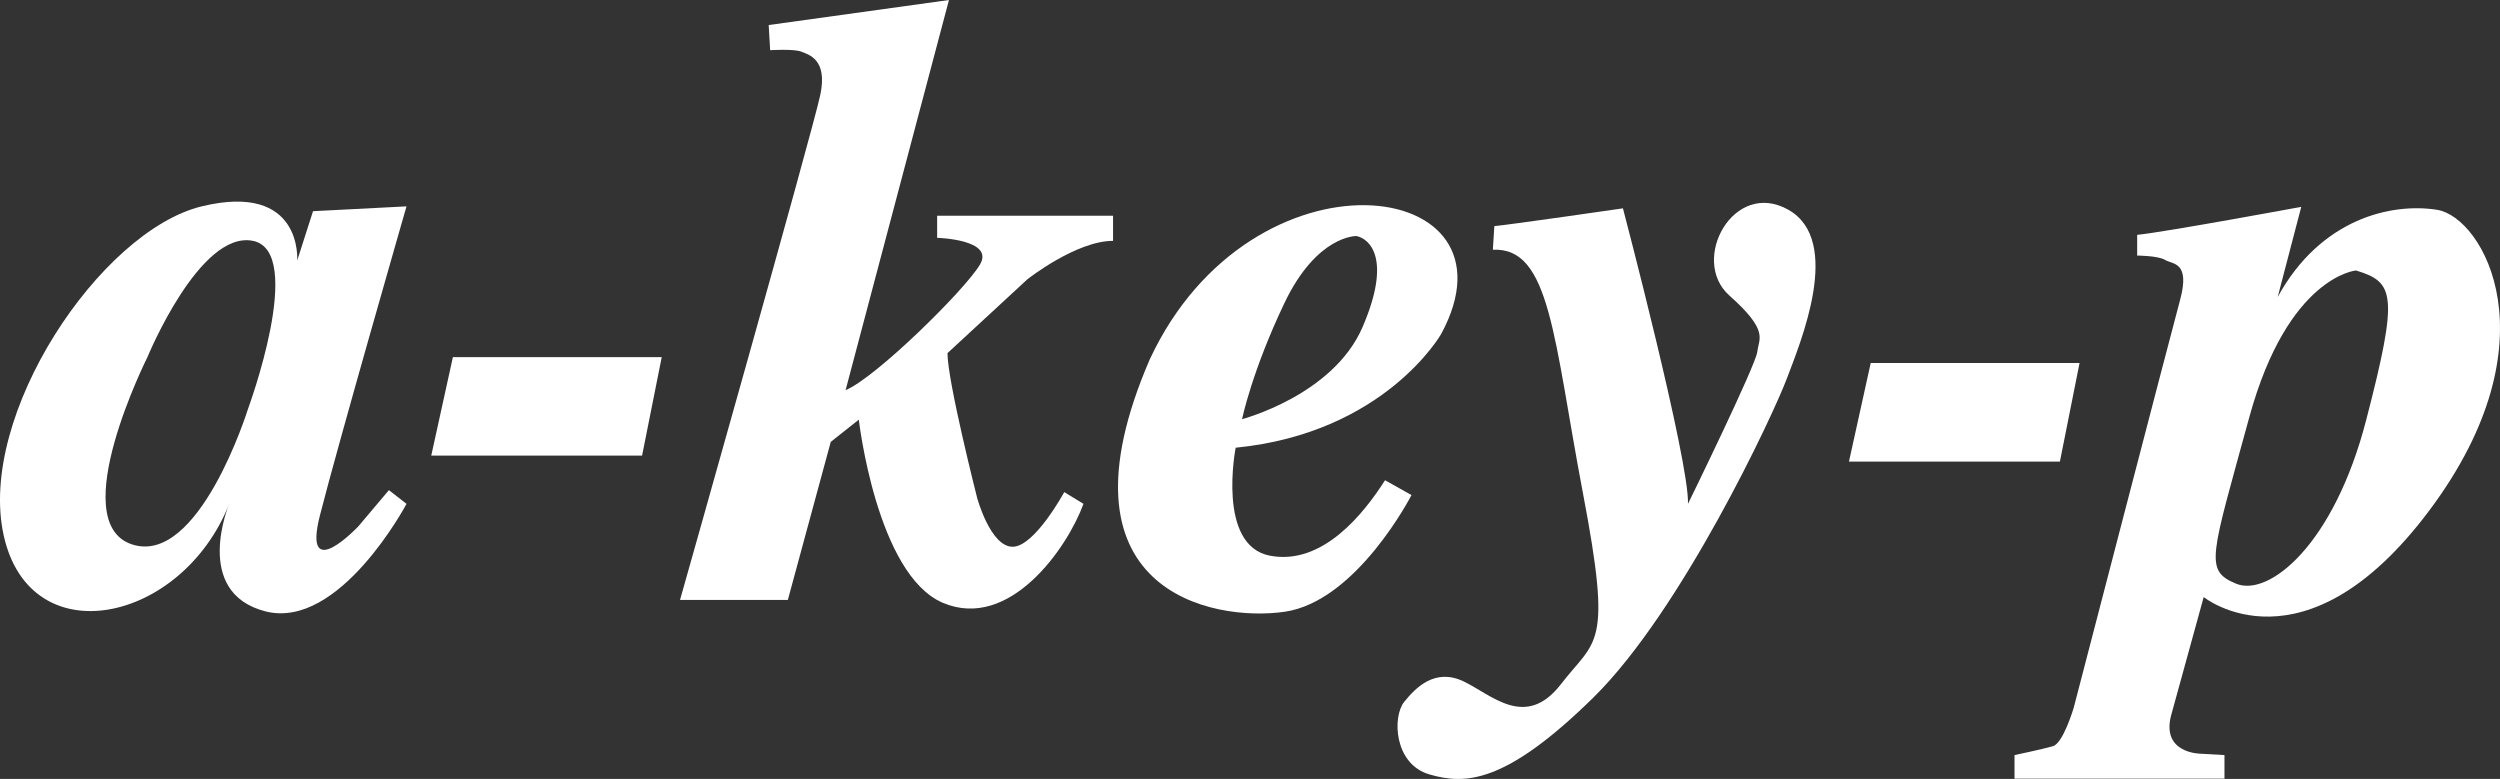
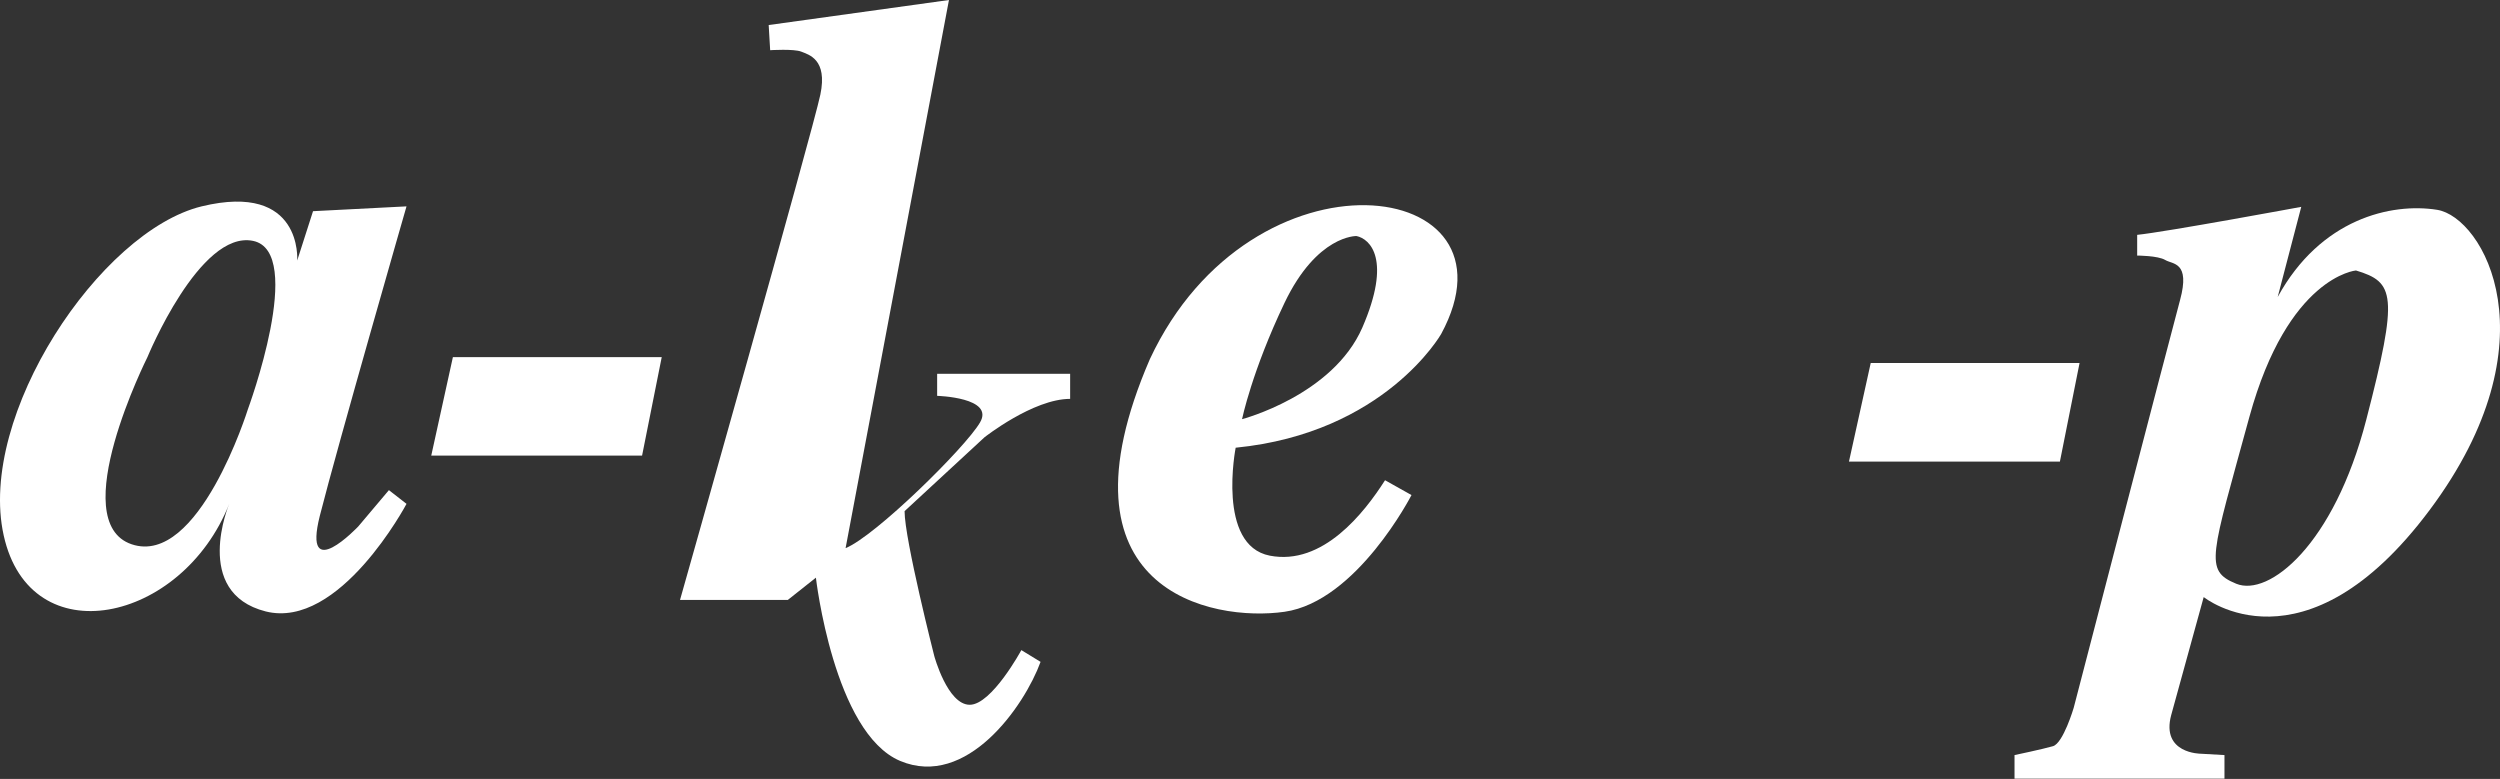
<svg xmlns="http://www.w3.org/2000/svg" version="1.1" id="レイヤー_1" x="0px" y="0px" width="214.182px" height="66.736px" viewBox="0 0 214.182 66.736" enable-background="new 0 0 214.182 66.736" xml:space="preserve">
  <rect x="0" y="0" width="214.182" height="66.736" fill="#333333" stroke="none" />
  <g>
    <g>
      <path fill="#FFFFFF" d="M30.691,45.105c0,0-4.804,5.074-3.289-0.922c1.52-5.995,7.425-26.503,7.425-26.503l-8.009,0.413    l-1.356,4.227c0,0,0.509-6.748-8.188-4.64C8.583,19.798-1.967,35.572,0.316,45.868c2.277,10.308,15.275,7.521,19.322-2.701    c0,0-3.21,7.606,3.125,9.216c6.334,1.589,12.065-9.216,12.065-9.216l-1.509-1.176L30.691,45.105z M21.237,35.063    c0,0-4.21,13.507-9.957,11.567c-5.73-1.938,1.351-16.032,1.351-16.032s4.476-10.895,9.041-9.963    C26.227,21.562,21.237,35.063,21.237,35.063z" />
      <polygon fill="#FFFFFF" points="56.692,30.598 38.8,30.598 36.946,39.035 55.008,39.035   " />
-       <path fill="#FFFFFF" d="M81.3,0L65.855,2.145L65.982,4.3c0,0,2.029-0.127,2.659,0.122c0.63,0.26,2.277,0.636,1.642,3.681    c-0.63,3.03-12.023,43.293-12.023,43.293h9.237l3.676-13.538l2.404-1.906c0,0,1.525,13.295,7.214,15.699    c5.699,2.404,10.646-4.683,12.034-8.485l-1.647-1.007c0,0-2.537,4.683-4.422,4.683c-1.907,0-3.04-4.185-3.04-4.185    s-2.542-9.989-2.542-12.404l6.843-6.324c0,0,4.174-3.294,7.341-3.294v-2.15H80.288v1.891c0,0,4.942,0.132,3.671,2.283    c-1.261,2.161-8.988,9.751-11.515,10.763L81.3,0z" />
+       <path fill="#FFFFFF" d="M81.3,0L65.855,2.145L65.982,4.3c0,0,2.029-0.127,2.659,0.122c0.63,0.26,2.277,0.636,1.642,3.681    c-0.63,3.03-12.023,43.293-12.023,43.293h9.237l2.404-1.906c0,0,1.525,13.295,7.214,15.699    c5.699,2.404,10.646-4.683,12.034-8.485l-1.647-1.007c0,0-2.537,4.683-4.422,4.683c-1.907,0-3.04-4.185-3.04-4.185    s-2.542-9.989-2.542-12.404l6.843-6.324c0,0,4.174-3.294,7.341-3.294v-2.15H80.288v1.891c0,0,4.942,0.132,3.671,2.283    c-1.261,2.161-8.988,9.751-11.515,10.763L81.3,0z" />
      <path fill="#FFFFFF" d="M98.513,30.767c-8.602,19.873,5.323,22.537,11.535,21.646c6.203-0.889,10.879-9.999,10.879-9.999    l-2.267-1.271c-1.779,2.792-5.328,7.341-9.873,6.462c-4.565-0.89-2.924-9.248-2.924-9.248c12.796-1.266,17.606-9.745,17.606-9.745    C130.806,15.063,107.263,12.023,98.513,30.767z M116.716,28.061c-2.536,5.82-10.307,7.85-10.307,7.85s0.854-4.132,3.639-9.963    c2.786-5.827,6.166-5.726,6.166-5.726C117.39,20.465,119.244,22.235,116.716,28.061z" />
-       <path fill="#FFFFFF" d="M127.898,21.398l0.127-2.028c1.388-0.122,11.017-1.521,11.017-1.521s5.694,21.652,5.572,25.317    c0,0,5.826-11.896,5.942-13.04c0.127-1.134,1.018-1.775-2.394-4.805c-3.427-3.045,0.37-10.01,5.058-7.346    c4.688,2.659,1.012,11.398-0.127,14.434c-1.133,3.034-8.988,19.872-16.578,27.346c-7.601,7.468-11.027,7.468-14.062,6.589    c-3.034-0.89-3.172-4.937-2.155-6.208c1.012-1.261,2.659-2.908,5.069-1.77c2.404,1.135,5.322,4.18,8.357,0.256    c3.04-3.931,4.428-3.047,1.896-16.346C133.094,28.993,132.834,21.144,127.898,21.398z" />
      <polygon fill="#FFFFFF" points="160.27,31.101 178.162,31.101 176.478,39.544 158.406,39.544   " />
      <path fill="#FFFFFF" d="M208.796,17.976c-3.92-0.625-9.988,0.758-13.66,7.469l2.019-7.723c0,0-11.647,2.156-14.057,2.399v1.775    c0,0,1.779,0,2.409,0.381c0.631,0.381,2.156,0.137,1.267,3.421c-0.89,3.294-9.115,34.946-9.115,34.946s-0.896,3.029-1.774,3.284    c-0.891,0.259-3.295,0.762-3.295,0.762v2.023h17.987v-2.023l-2.034-0.116c0,0-3.416,0-2.531-3.306    c0.9-3.283,2.786-10.115,2.786-10.115s8.612,6.953,19.374-7.479C218.939,29.248,212.732,18.602,208.796,17.976z M202.726,35.953    c-2.775,10.763-8.357,15.201-11.143,14.057c-2.786-1.145-2.15-2.277,1.133-14.311c3.305-12.023,9.126-12.527,9.126-12.527    C205.142,24.173,205.513,25.196,202.726,35.953z" />
    </g>
  </g>
</svg>